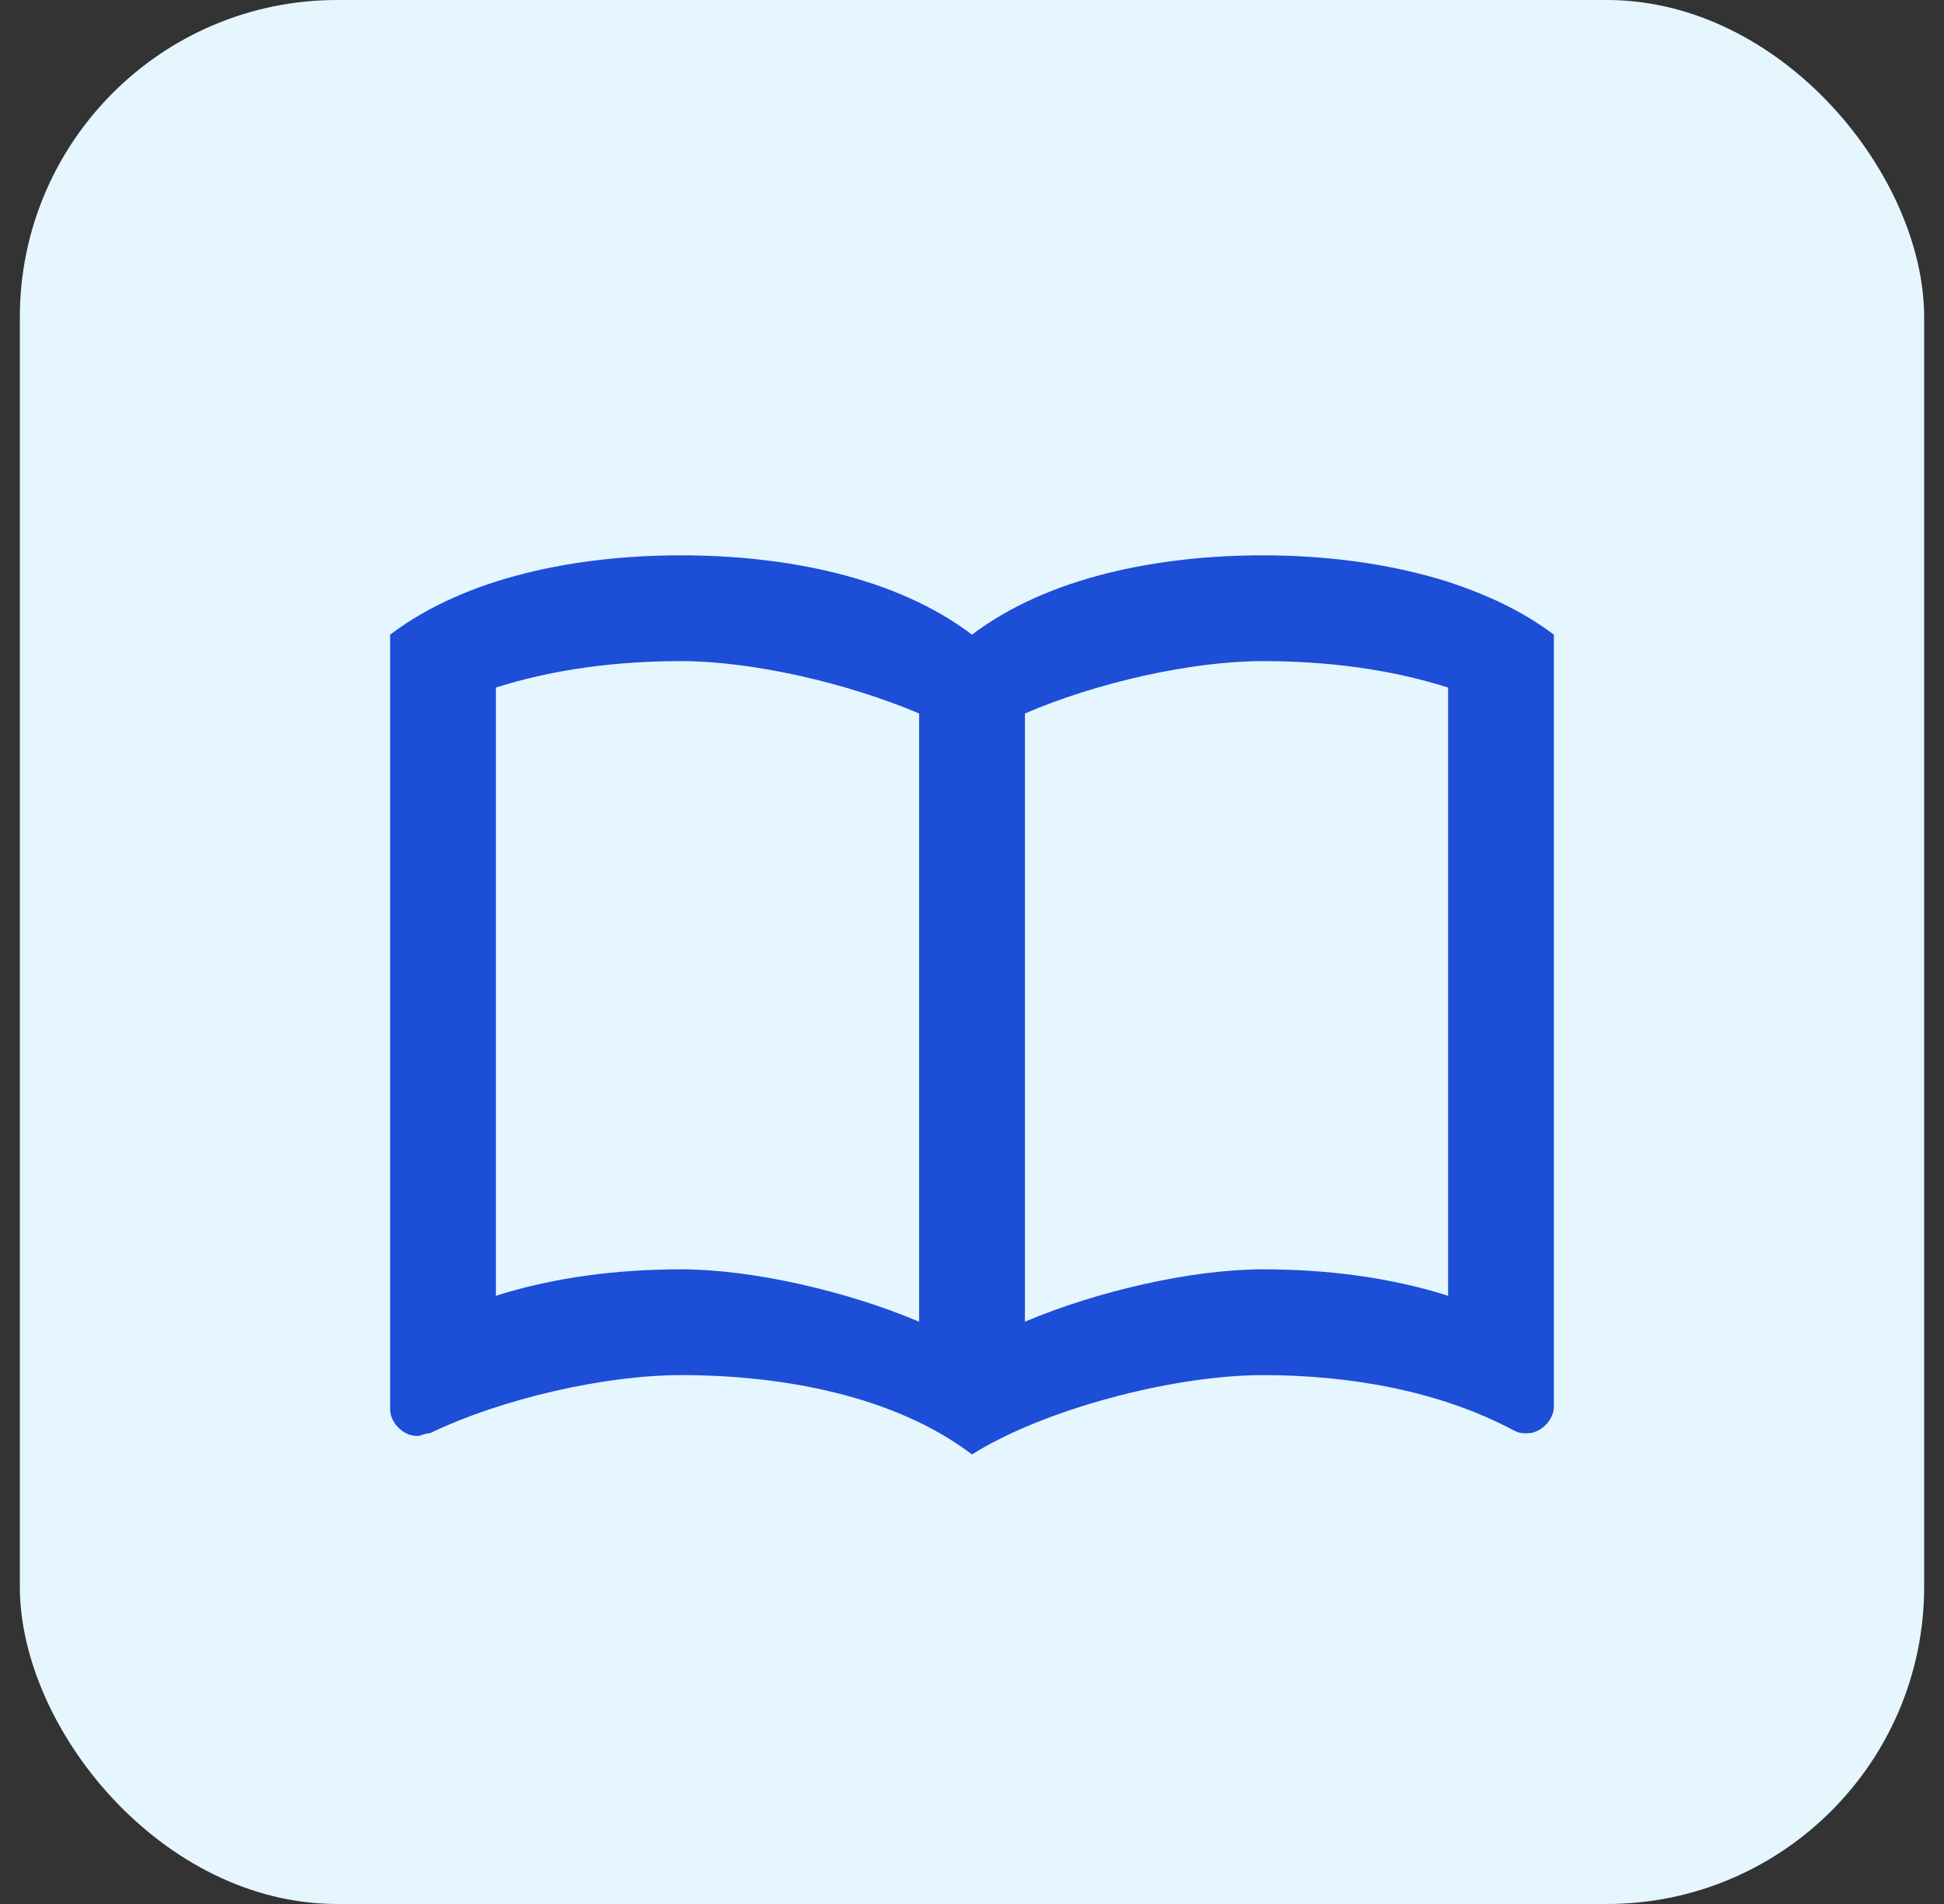
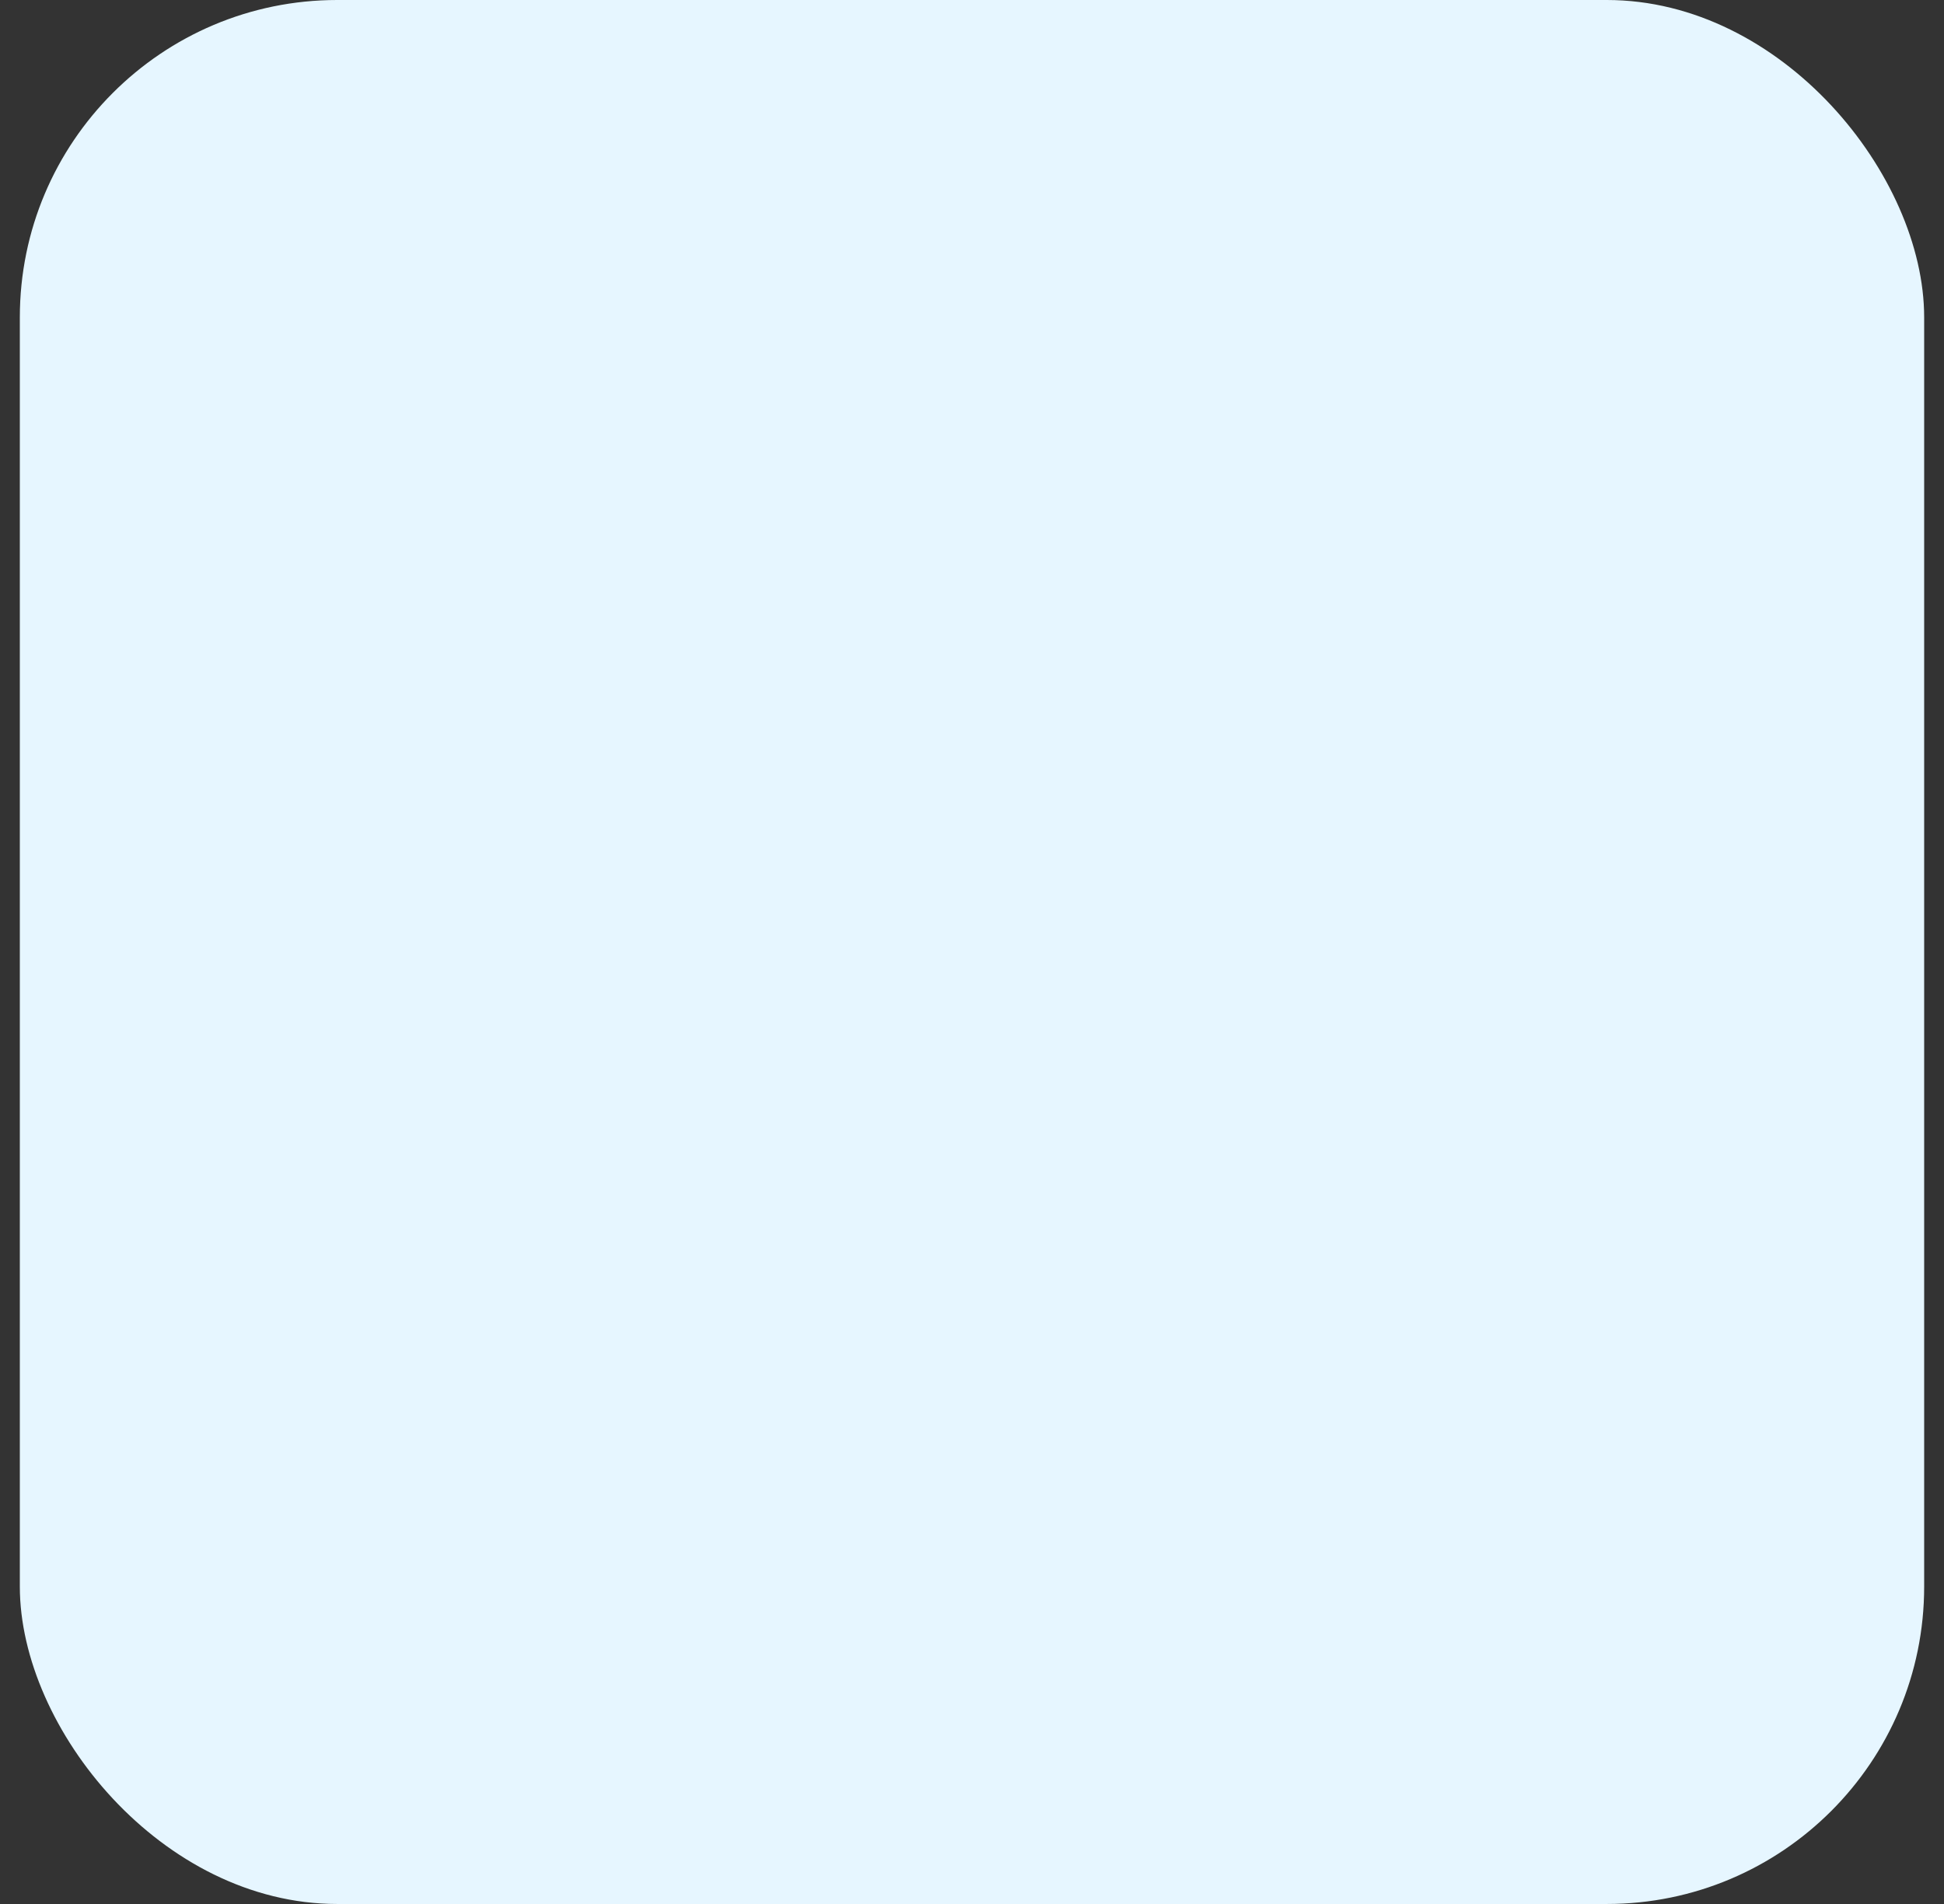
<svg xmlns="http://www.w3.org/2000/svg" width="49" height="48" viewBox="0 0 49 48" fill="none">
  <rect x="0" y="0" width="49" height="48" fill="#333333" stroke="none" />
  <rect x="0.5" width="48" height="48" rx="8" fill="#E6F6FF" />
  <g clip-path="url(#clip0_311_34877)">
    <g clip-path="url(#clip1_311_34877)">
-       <path d="M36.5 14.667C35.02 14.2 33.394 14 31.834 14C29.233 14 26.433 14.533 24.5 16C22.567 14.533 19.767 14 17.167 14C14.567 14 11.767 14.533 9.834 16V35.533C9.834 35.867 10.167 36.2 10.5 36.2C10.633 36.2 10.7 36.133 10.834 36.133C12.633 35.267 15.233 34.667 17.167 34.667C19.767 34.667 22.567 35.2 24.5 36.667C26.3 35.533 29.567 34.667 31.834 34.667C34.033 34.667 36.3 35.067 38.167 36.067C38.3 36.133 38.367 36.133 38.5 36.133C38.834 36.133 39.167 35.8 39.167 35.467V16C38.367 15.4 37.5 15 36.5 14.667ZM12.5 32.667V17.333C13.967 16.867 15.567 16.667 17.167 16.667C18.953 16.667 21.34 17.213 23.167 17.987V33.32C21.34 32.547 18.953 32 17.167 32C15.567 32 13.967 32.2 12.5 32.667ZM36.5 32.667C35.033 32.2 33.434 32 31.834 32C30.047 32 27.66 32.547 25.834 33.32V17.987C27.66 17.2 30.047 16.667 31.834 16.667C33.434 16.667 35.033 16.867 36.5 17.333V32.667Z" fill="#1D4ED8" />
-     </g>
+       </g>
  </g>
  <defs>
    <clipPath id="clip0_311_34877">
-       <rect width="32" height="32" fill="white" transform="translate(8.5 8)" />
-     </clipPath>
+       </clipPath>
    <clipPath id="clip1_311_34877">
-       <rect width="32" height="32" fill="white" transform="translate(8.5 8)" />
-     </clipPath>
+       </clipPath>
  </defs>
</svg>